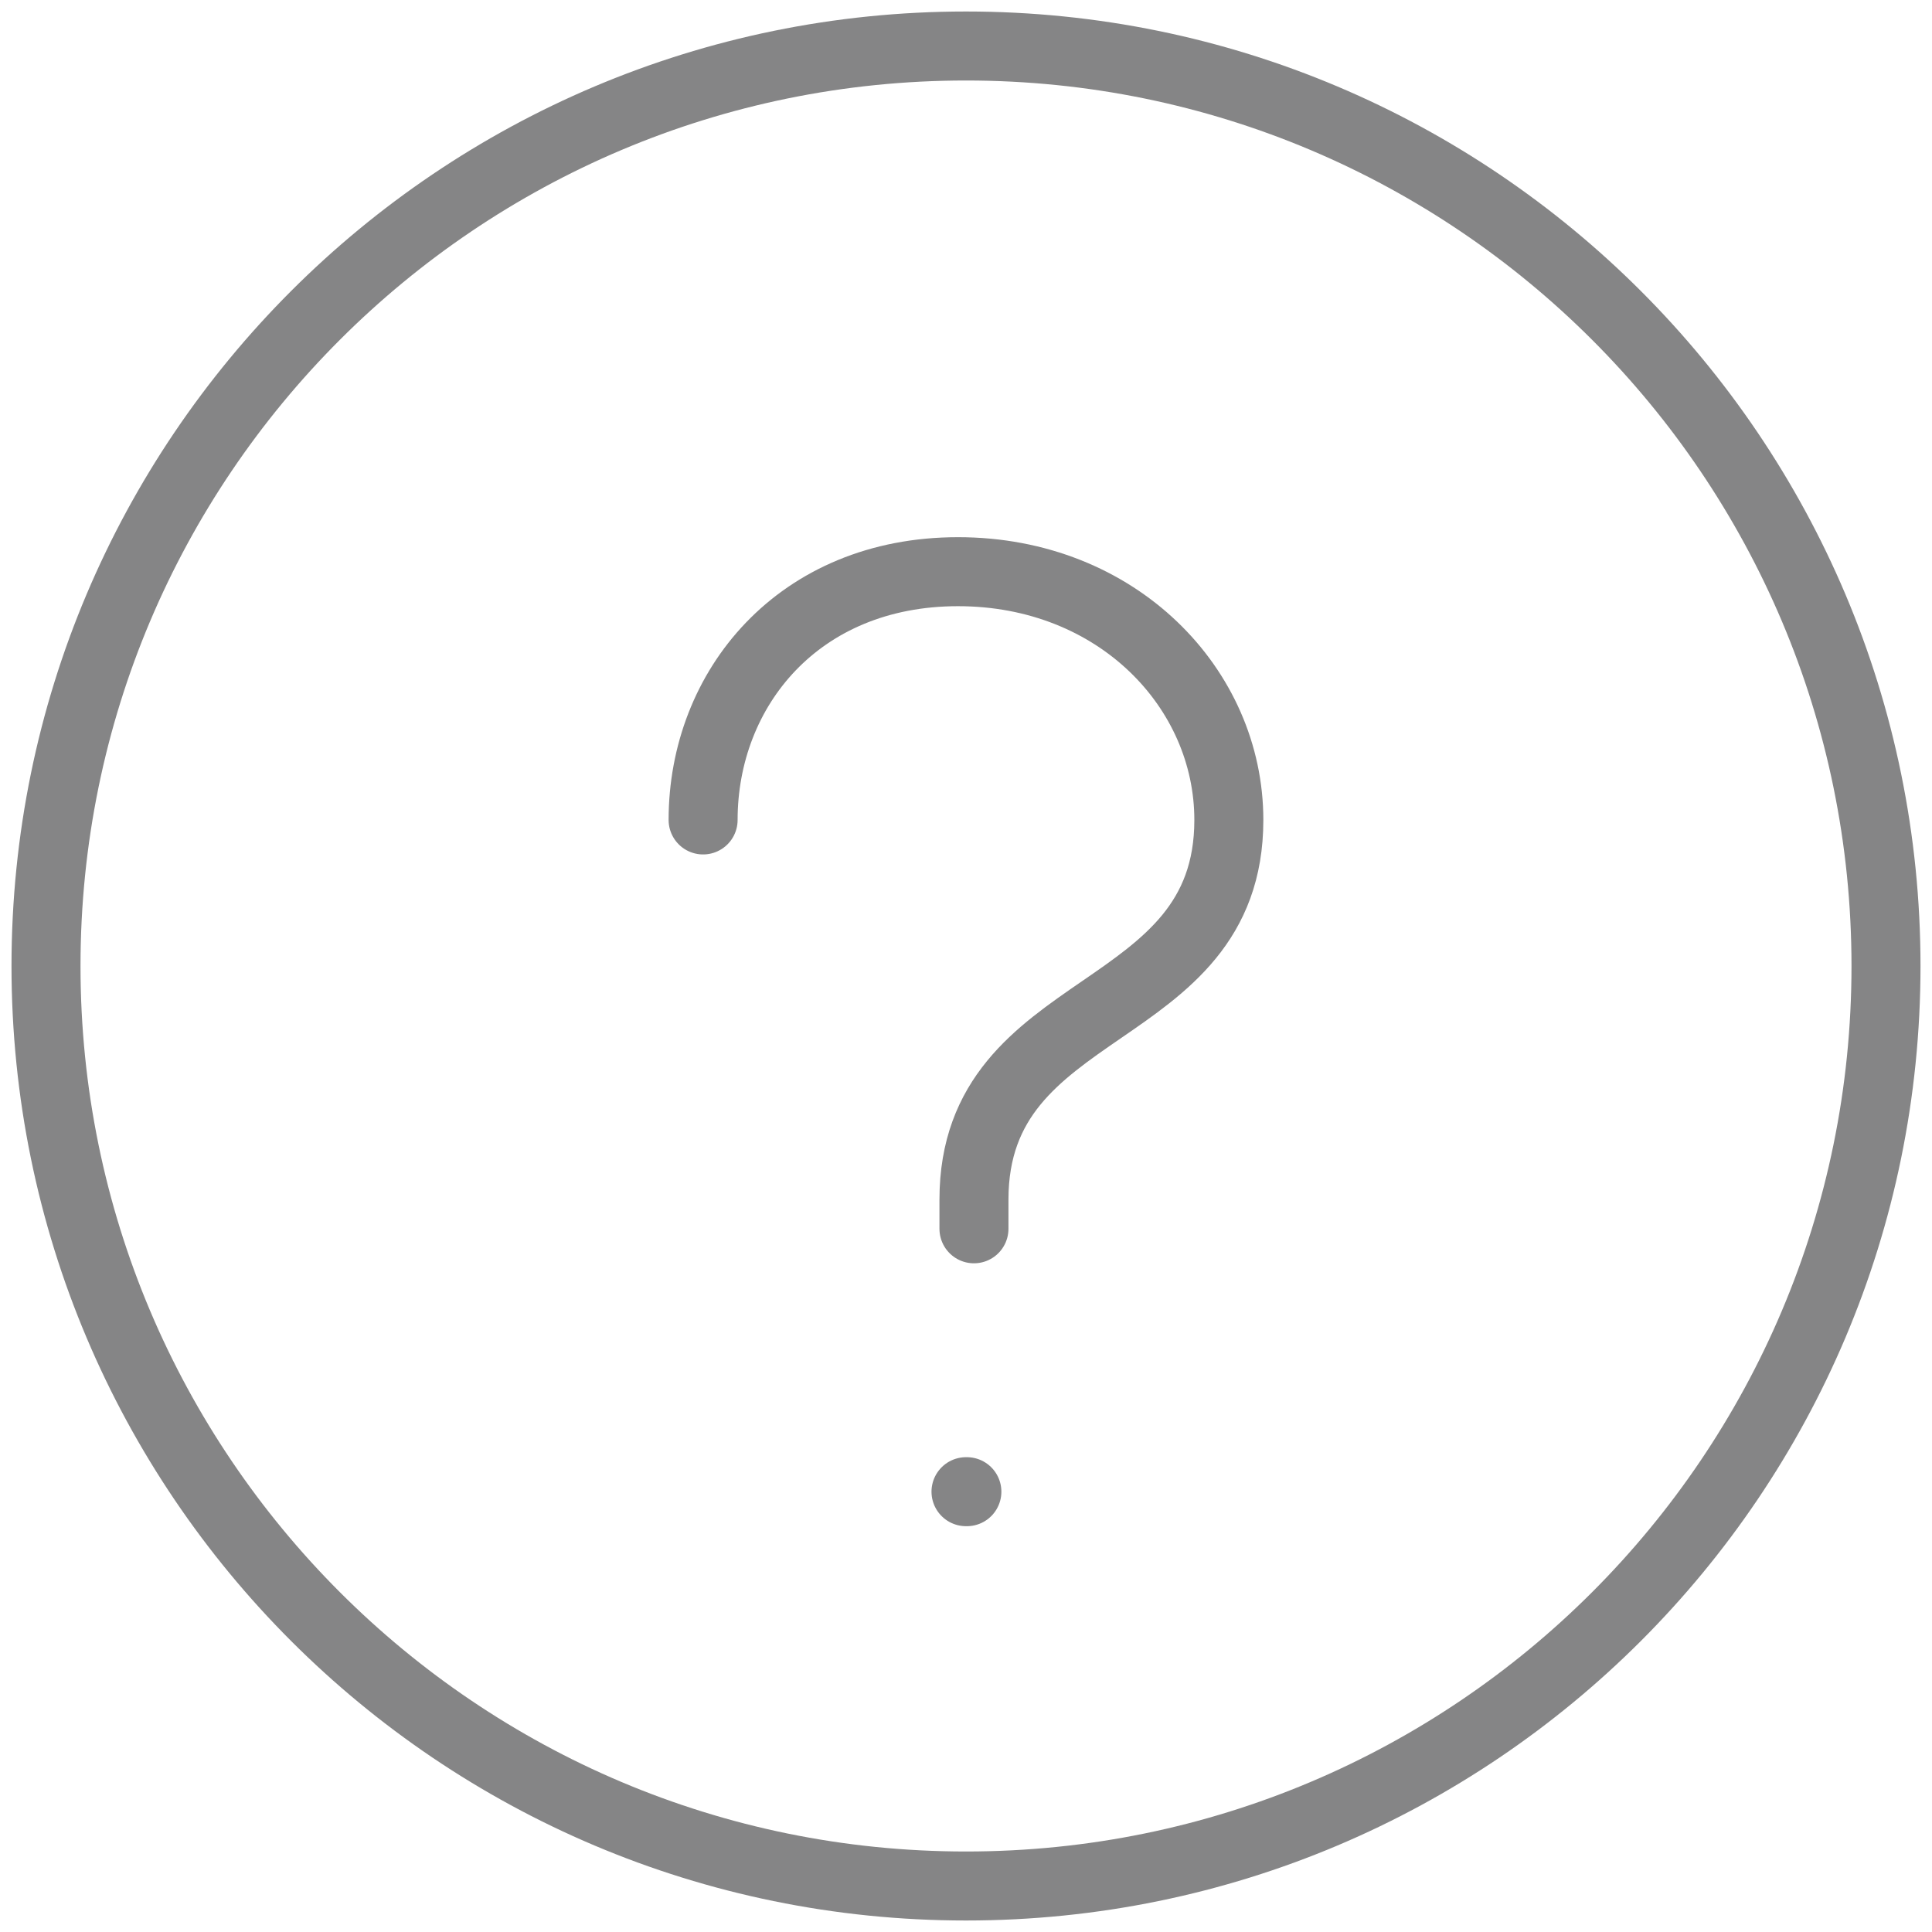
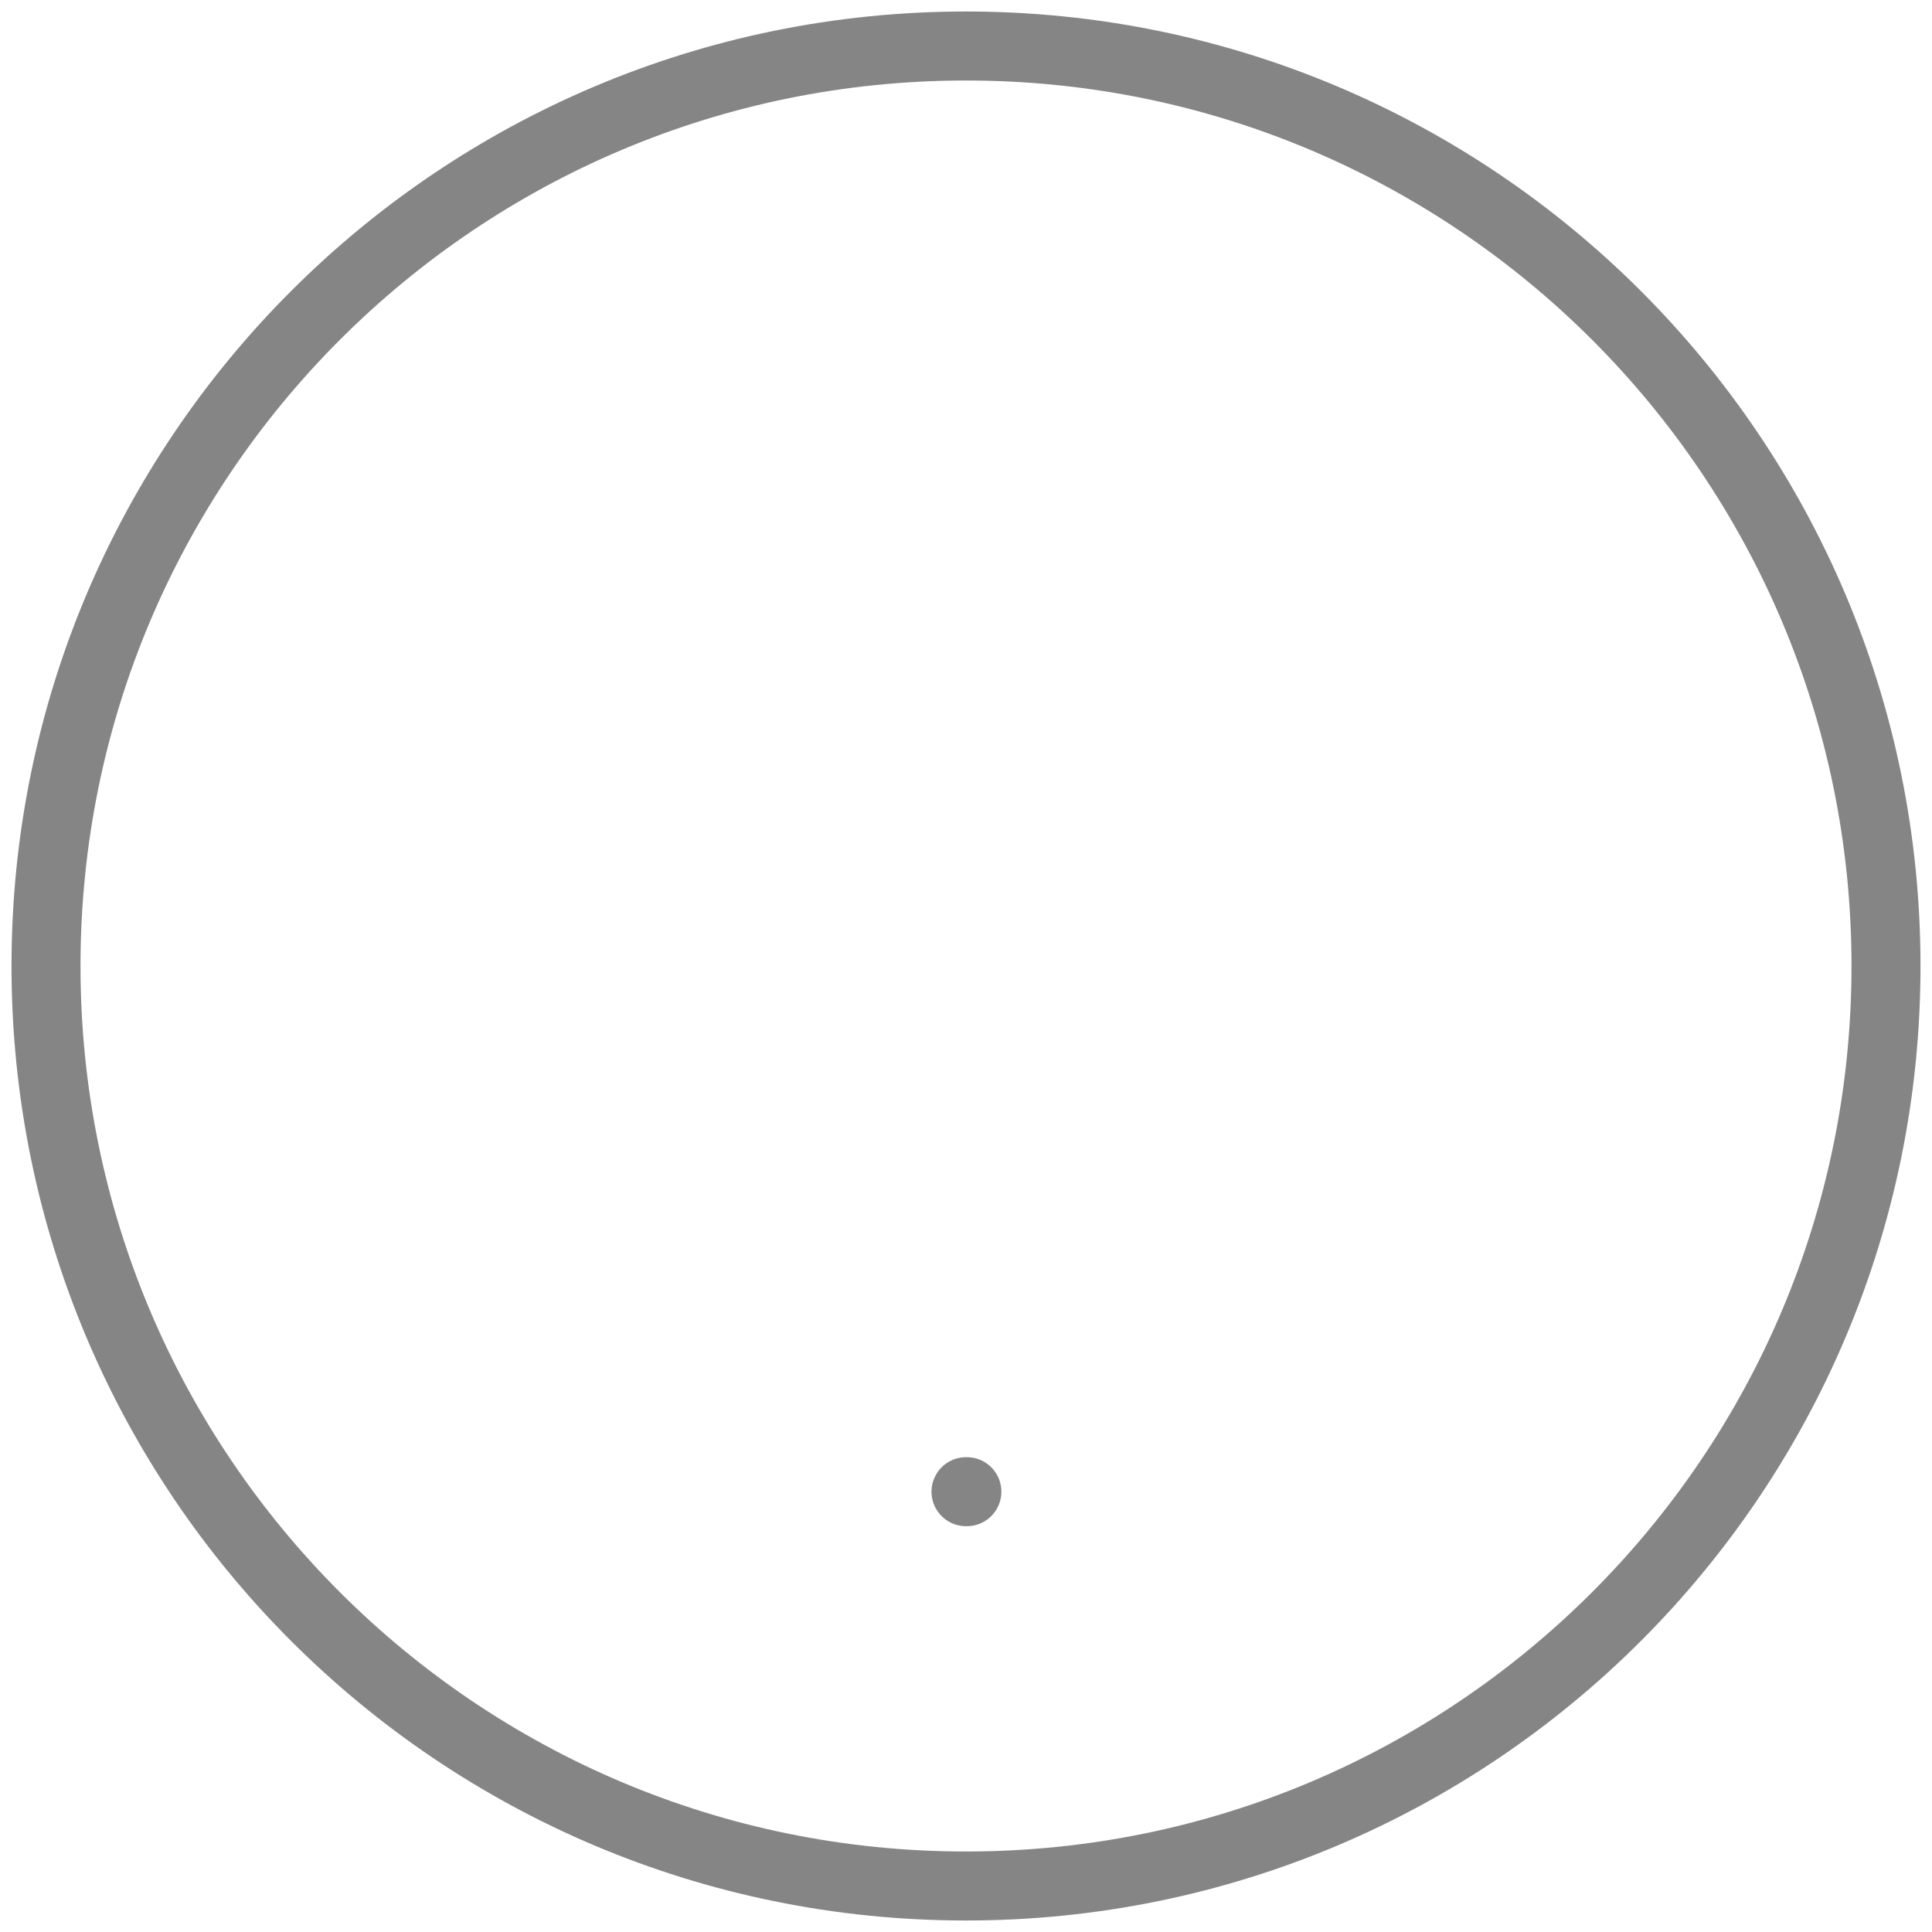
<svg xmlns="http://www.w3.org/2000/svg" width="42" height="42" viewBox="0 0 42 42" fill="none">
  <path d="M21 41C32.046 41 41 32.046 41 21C41 9.954 32.046 1 21 1C9.954 1 1 9.954 1 21C1 32.046 9.954 41 21 41Z" stroke="#858586" stroke-width="1.5" stroke-linecap="round" stroke-linejoin="round" />
  <path d="M21 32.428H21.019" stroke="#858586" stroke-width="1.5" stroke-linecap="round" stroke-linejoin="round" />
-   <path d="M21.173 26.713V26.078C21.173 23.856 22.558 22.904 23.943 21.951C25.328 20.999 26.714 20.047 26.714 17.825C26.714 14.967 24.29 12.428 20.826 12.428C17.363 12.428 15.285 14.967 15.285 17.825" stroke="#858586" stroke-width="1.5" stroke-linecap="round" stroke-linejoin="round" />
</svg>